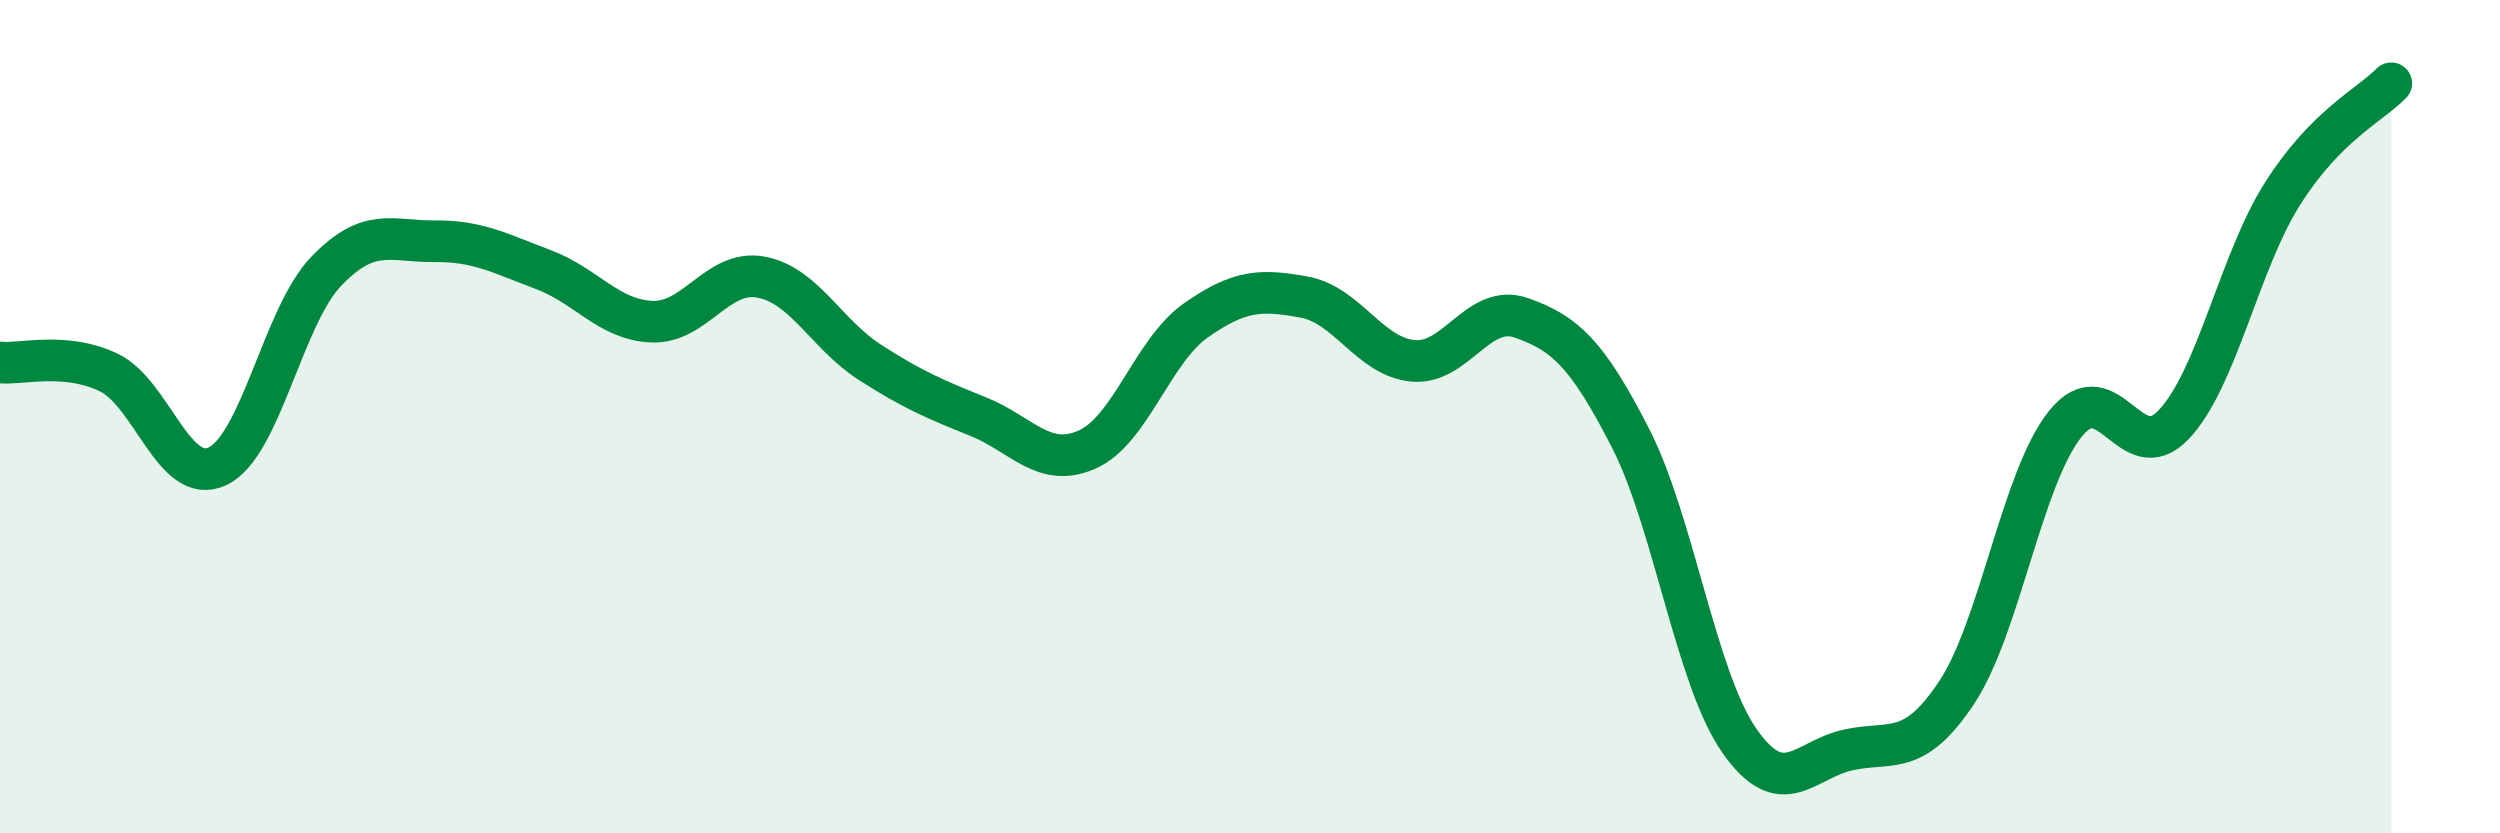
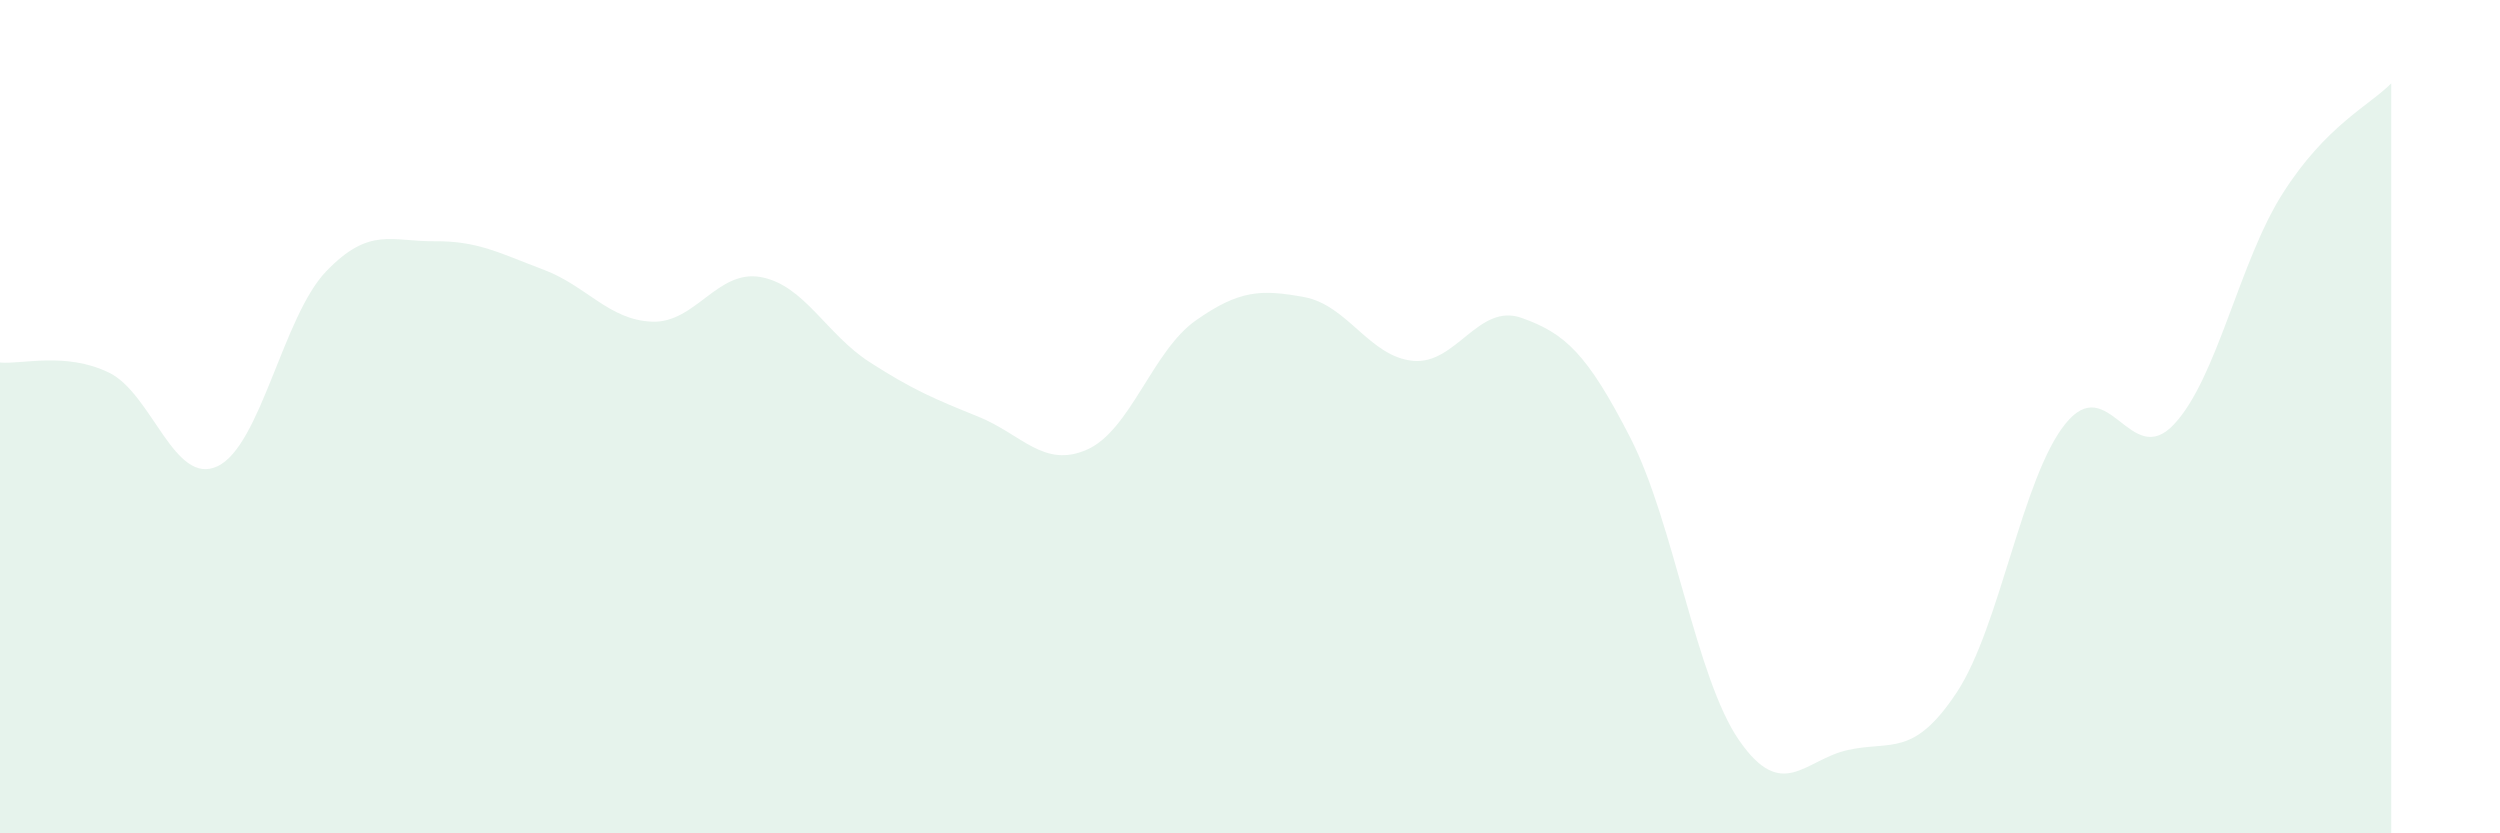
<svg xmlns="http://www.w3.org/2000/svg" width="60" height="20" viewBox="0 0 60 20">
  <path d="M 0,8.7 C 0.52,8.75 1.57,8.44 2.61,8.94 C 3.65,9.44 4.18,11.68 5.22,11.19 C 6.26,10.7 6.79,7.59 7.83,6.51 C 8.87,5.43 9.39,5.8 10.43,5.79 C 11.47,5.78 12,6.08 13.04,6.47 C 14.08,6.86 14.61,7.68 15.65,7.72 C 16.69,7.76 17.22,6.46 18.26,6.65 C 19.3,6.84 19.83,8.02 20.87,8.69 C 21.91,9.36 22.44,9.58 23.48,10 C 24.52,10.42 25.05,11.25 26.09,10.79 C 27.13,10.33 27.66,8.42 28.7,7.69 C 29.74,6.96 30.26,6.94 31.3,7.13 C 32.34,7.32 32.87,8.56 33.91,8.66 C 34.95,8.76 35.48,7.26 36.52,7.63 C 37.56,8 38.09,8.48 39.13,10.51 C 40.17,12.54 40.7,16.27 41.74,17.77 C 42.78,19.27 43.31,18.23 44.35,18 C 45.39,17.77 45.92,18.19 46.96,16.62 C 48,15.05 48.53,11.46 49.57,10.17 C 50.61,8.88 51.13,11.29 52.17,10.19 C 53.21,9.09 53.74,6.29 54.78,4.65 C 55.82,3.01 56.87,2.53 57.39,2L57.39 20L0 20Z" fill="#008740" opacity="0.1" stroke-linecap="round" stroke-linejoin="round" />
-   <path d="M 0,8.7 C 0.52,8.75 1.57,8.44 2.61,8.94 C 3.65,9.44 4.18,11.68 5.22,11.19 C 6.26,10.7 6.79,7.59 7.83,6.51 C 8.87,5.43 9.39,5.8 10.43,5.79 C 11.47,5.78 12,6.08 13.04,6.47 C 14.08,6.86 14.61,7.68 15.65,7.72 C 16.69,7.76 17.22,6.46 18.26,6.65 C 19.3,6.84 19.83,8.02 20.87,8.69 C 21.91,9.36 22.44,9.58 23.48,10 C 24.52,10.42 25.05,11.25 26.09,10.79 C 27.13,10.33 27.66,8.42 28.7,7.69 C 29.74,6.96 30.26,6.94 31.3,7.13 C 32.34,7.32 32.87,8.56 33.91,8.66 C 34.95,8.76 35.48,7.26 36.52,7.63 C 37.56,8 38.09,8.48 39.13,10.51 C 40.17,12.54 40.7,16.27 41.74,17.77 C 42.78,19.27 43.31,18.23 44.35,18 C 45.39,17.77 45.92,18.19 46.96,16.62 C 48,15.05 48.53,11.46 49.57,10.17 C 50.61,8.88 51.13,11.29 52.17,10.19 C 53.21,9.09 53.74,6.29 54.78,4.65 C 55.82,3.01 56.87,2.53 57.39,2" stroke="#008740" stroke-width="1" fill="none" stroke-linecap="round" stroke-linejoin="round" />
</svg>